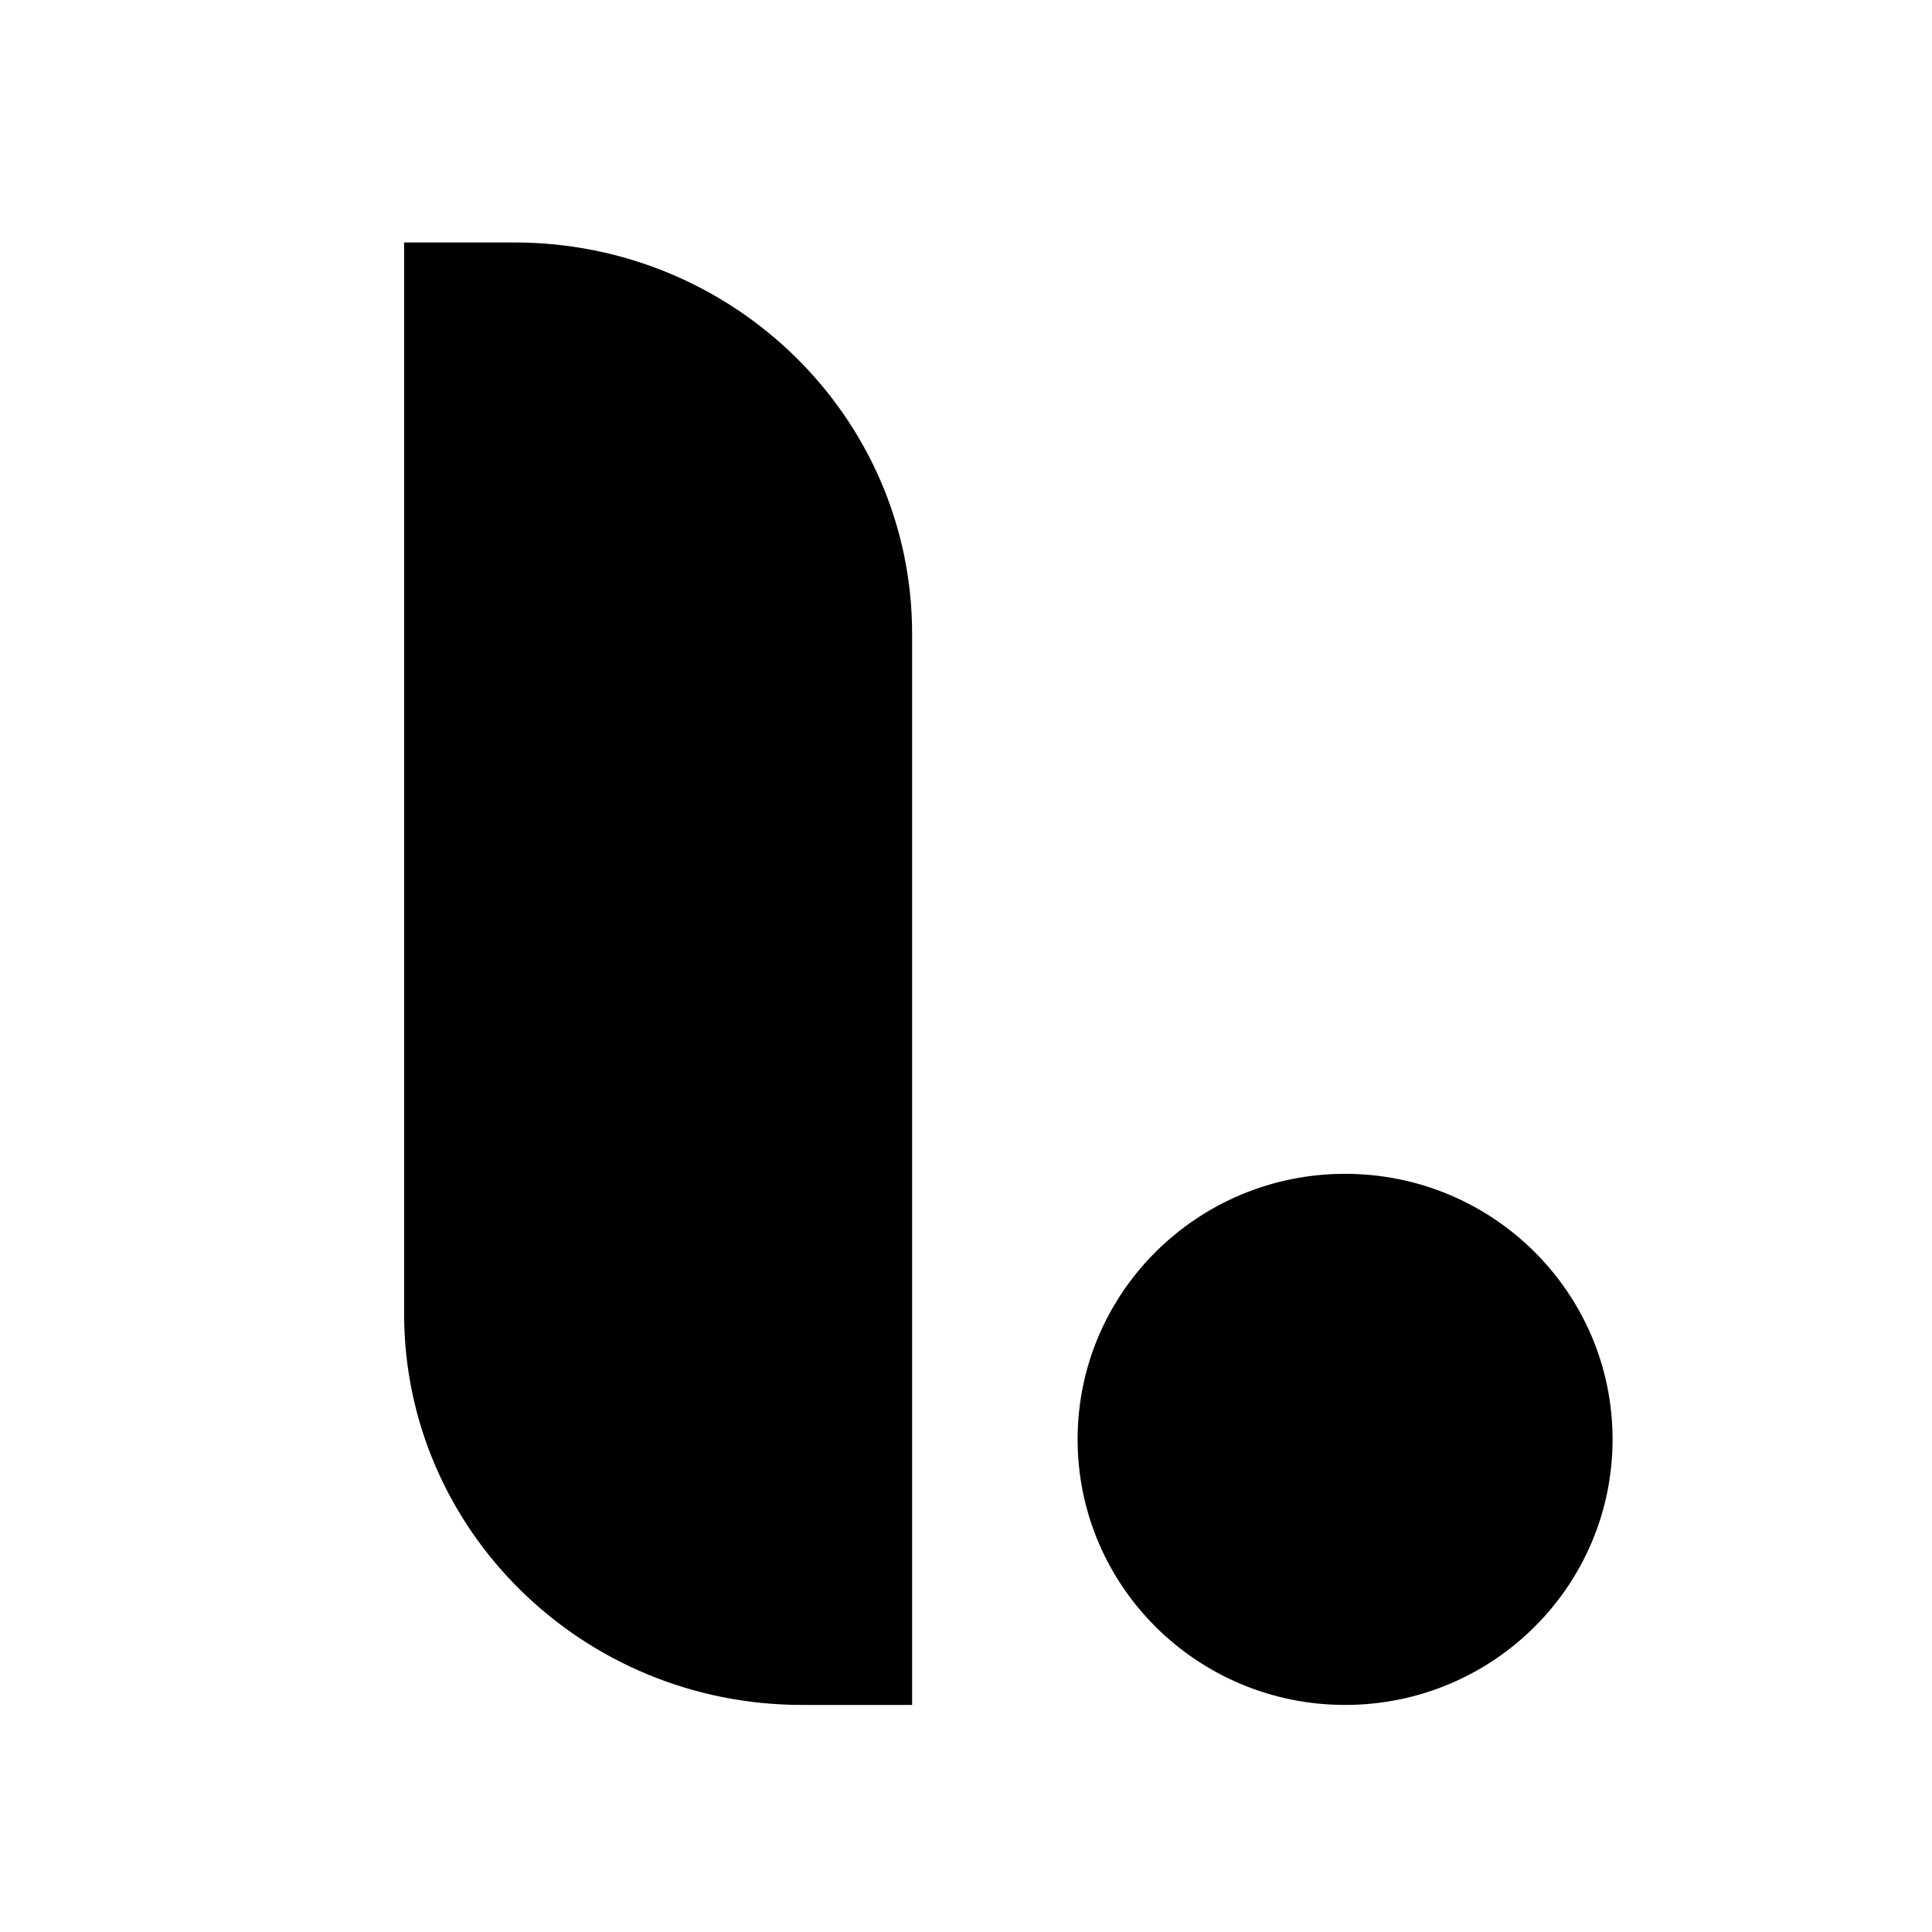
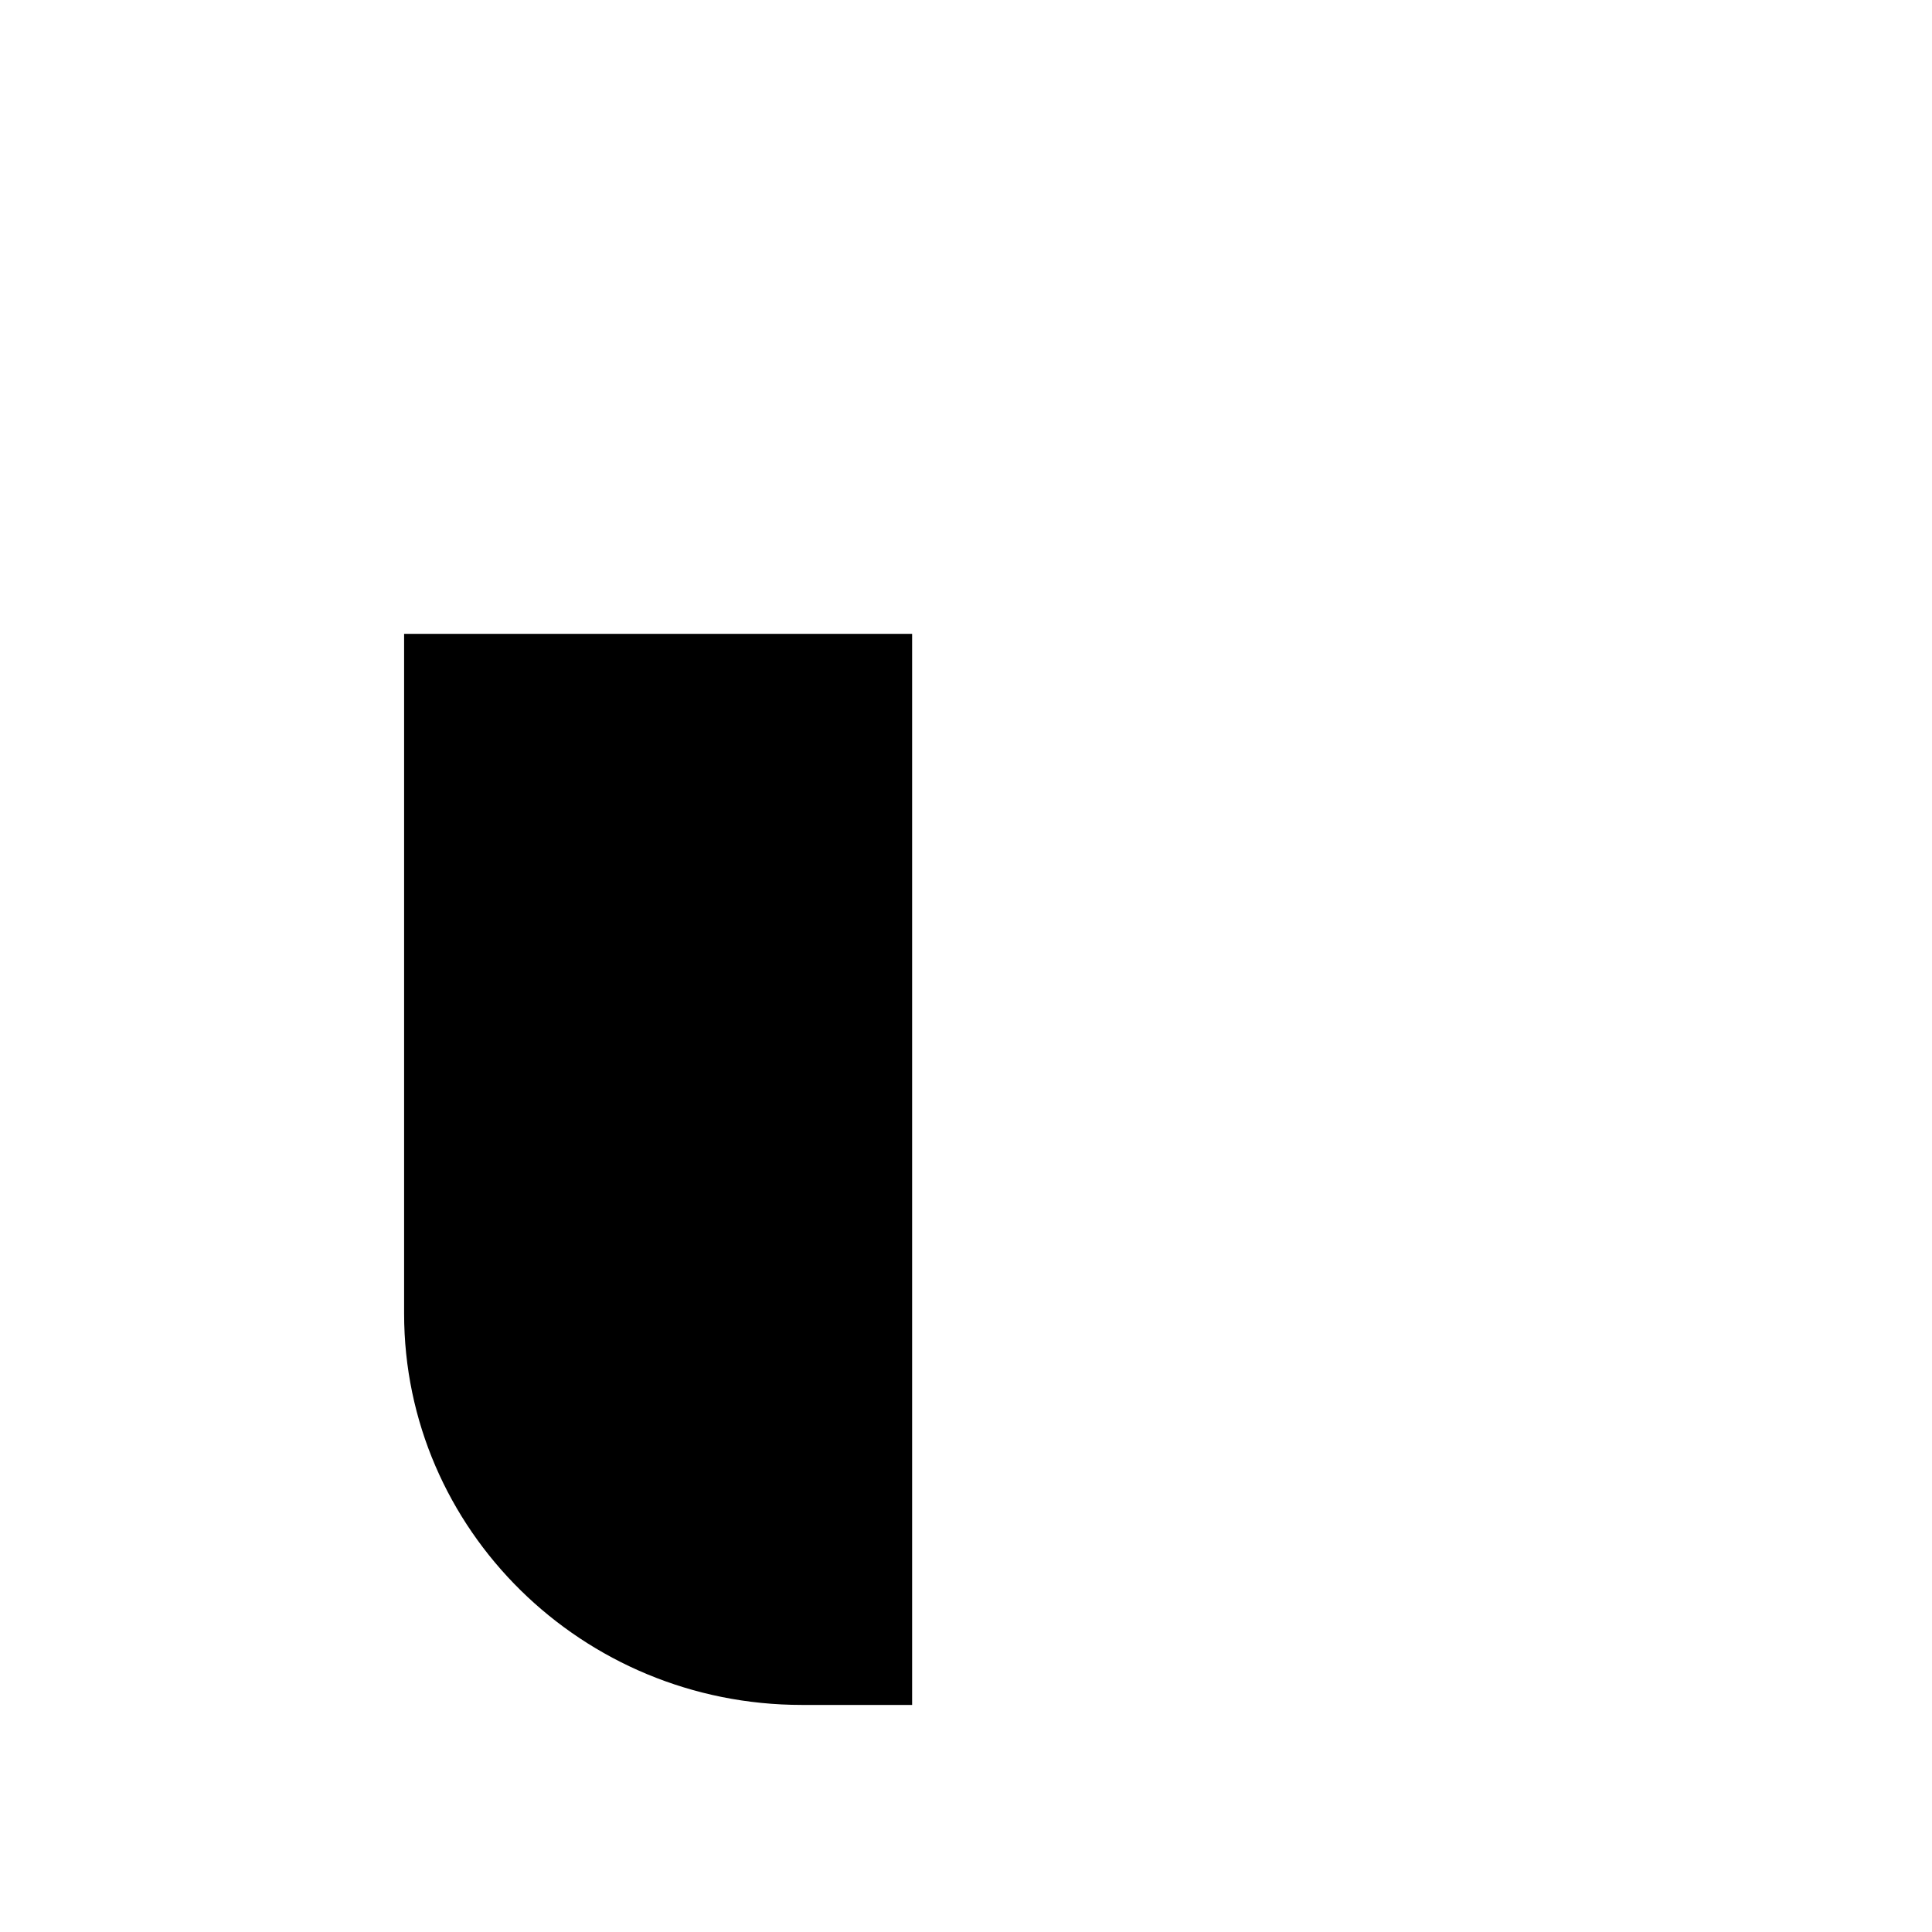
<svg xmlns="http://www.w3.org/2000/svg" width="502" height="502" viewBox="0 0 502 502" fill="none">
-   <path d="M105 341.31C105 397.472 151.282 443 208.374 443H237V164.69C237 108.528 190.718 63 133.626 63H105V341.31Z" fill="black" />
-   <path d="M419 374C419 335.892 387.884 305 349.5 305C311.116 305 280 335.892 280 374C280 412.108 311.116 443 349.5 443C387.884 443 419 412.108 419 374Z" fill="black" />
+   <path d="M105 341.31C105 397.472 151.282 443 208.374 443H237V164.69H105V341.31Z" fill="black" />
</svg>